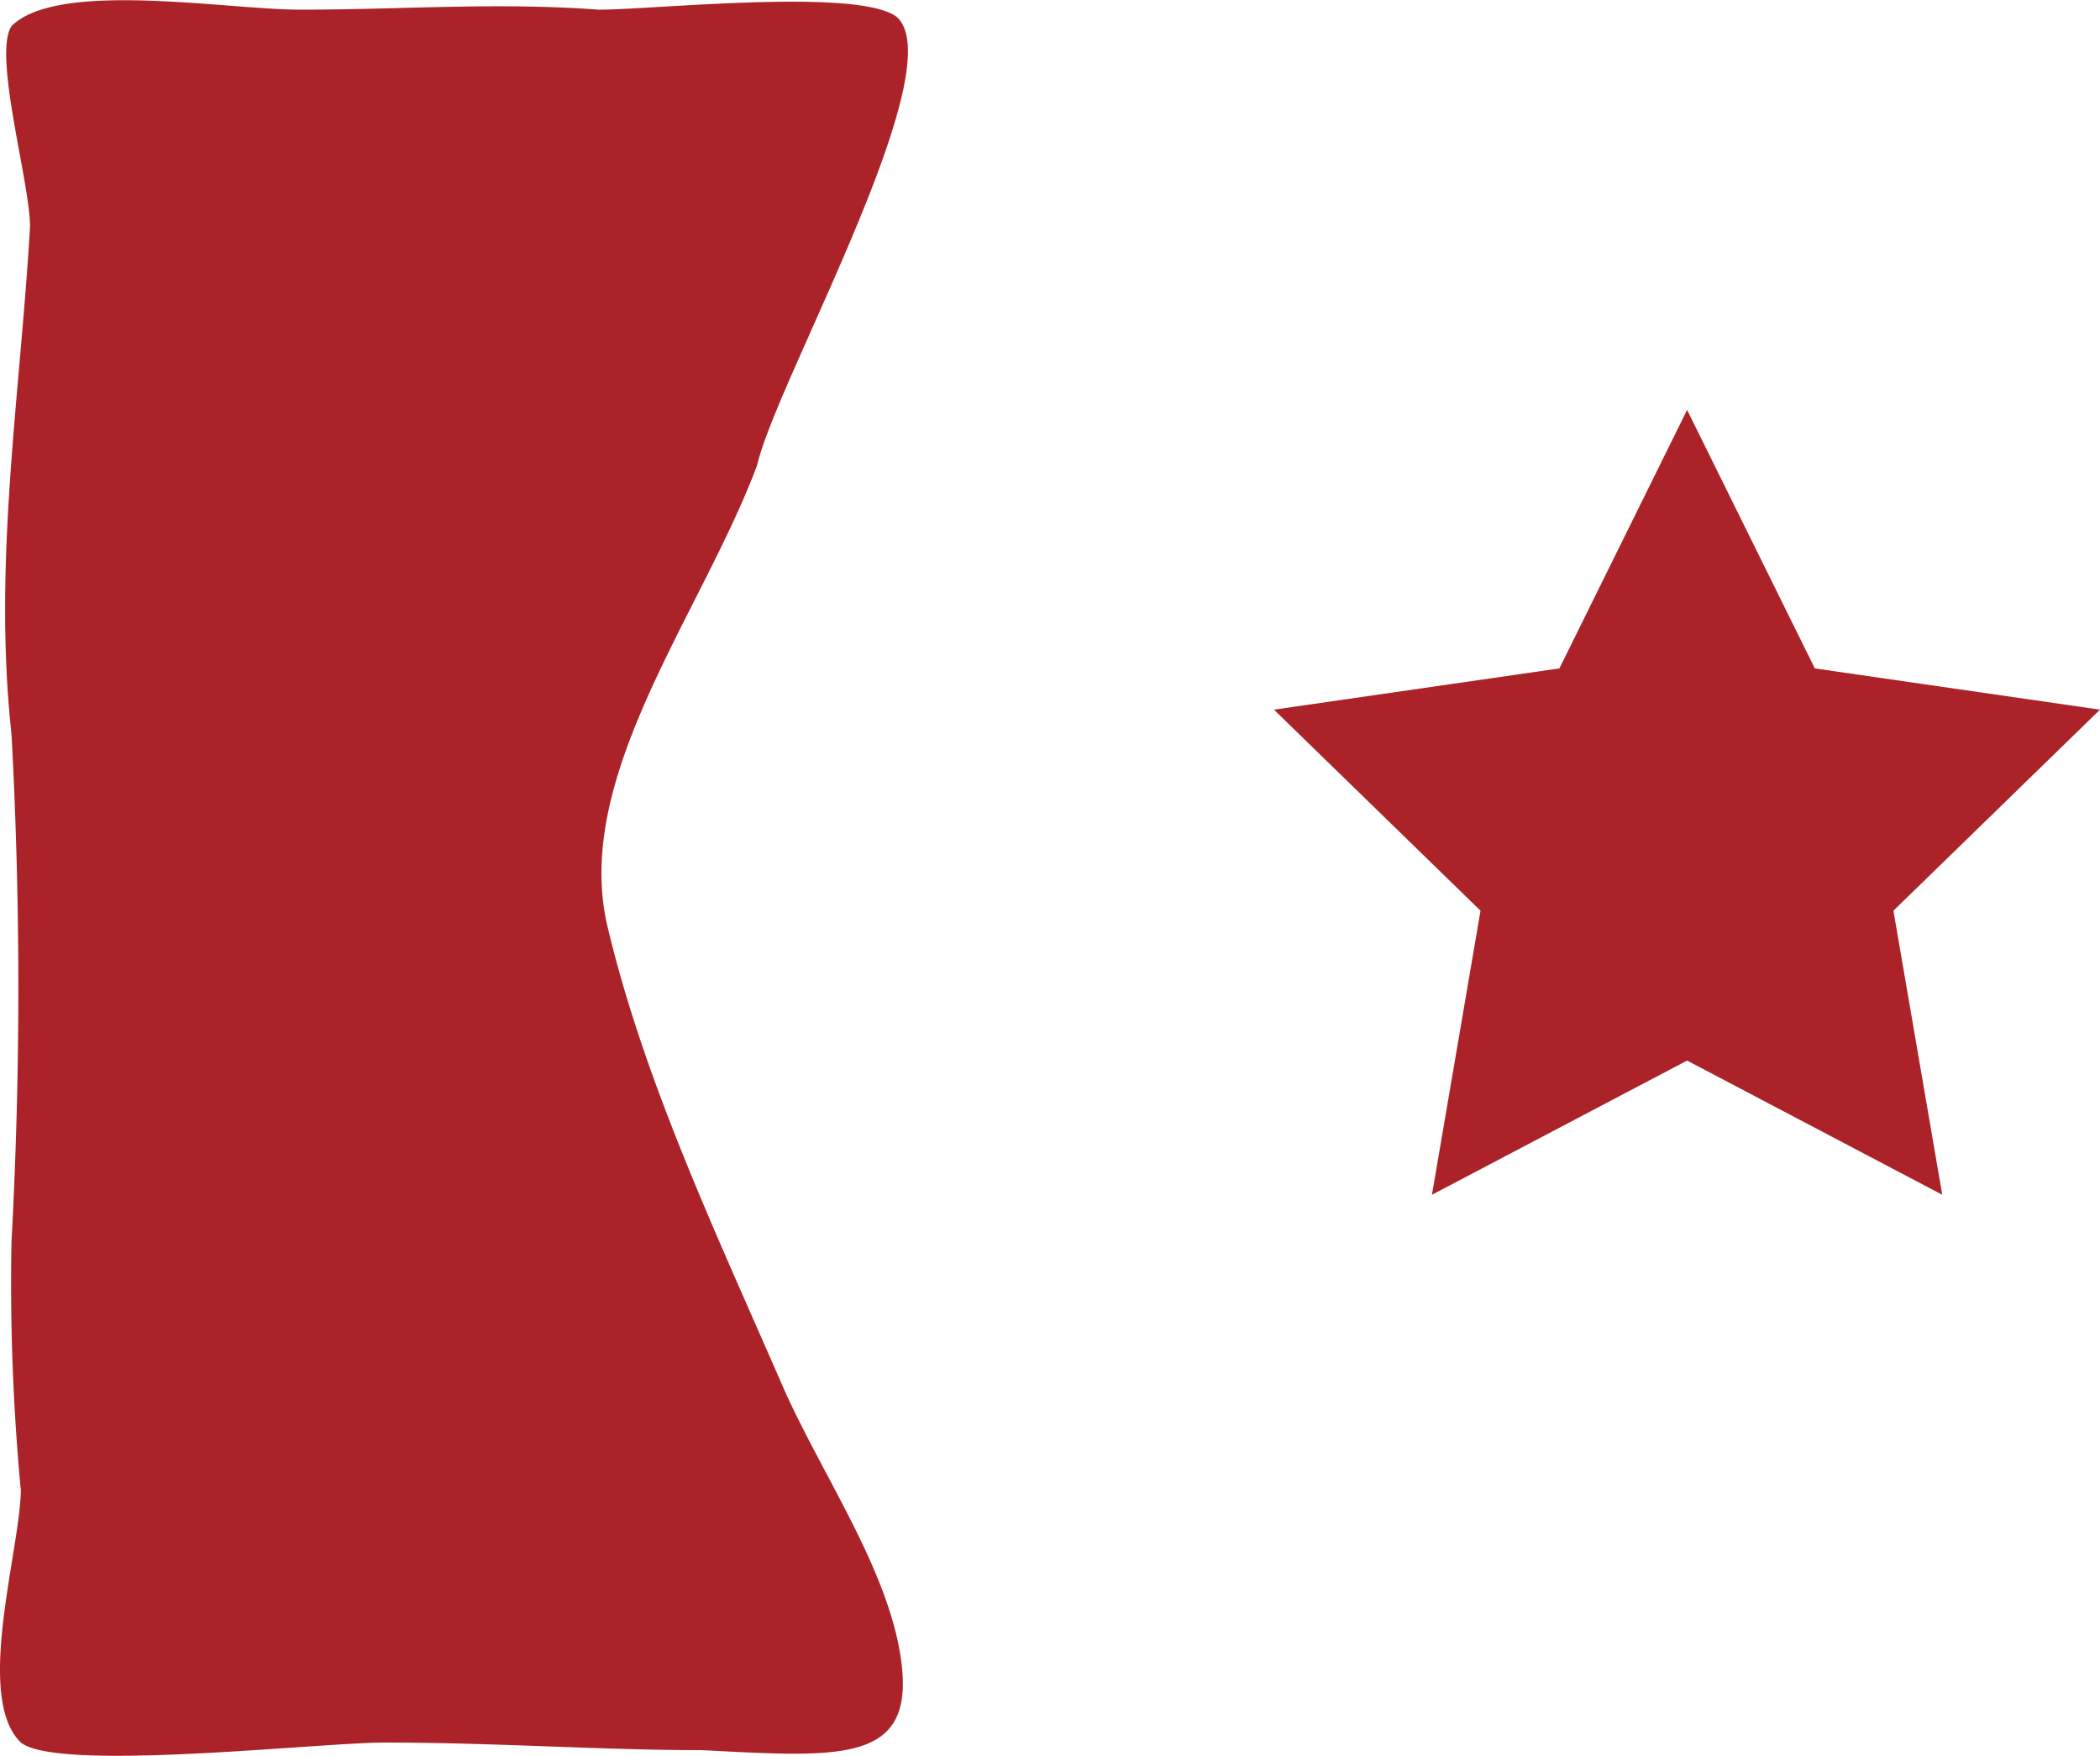
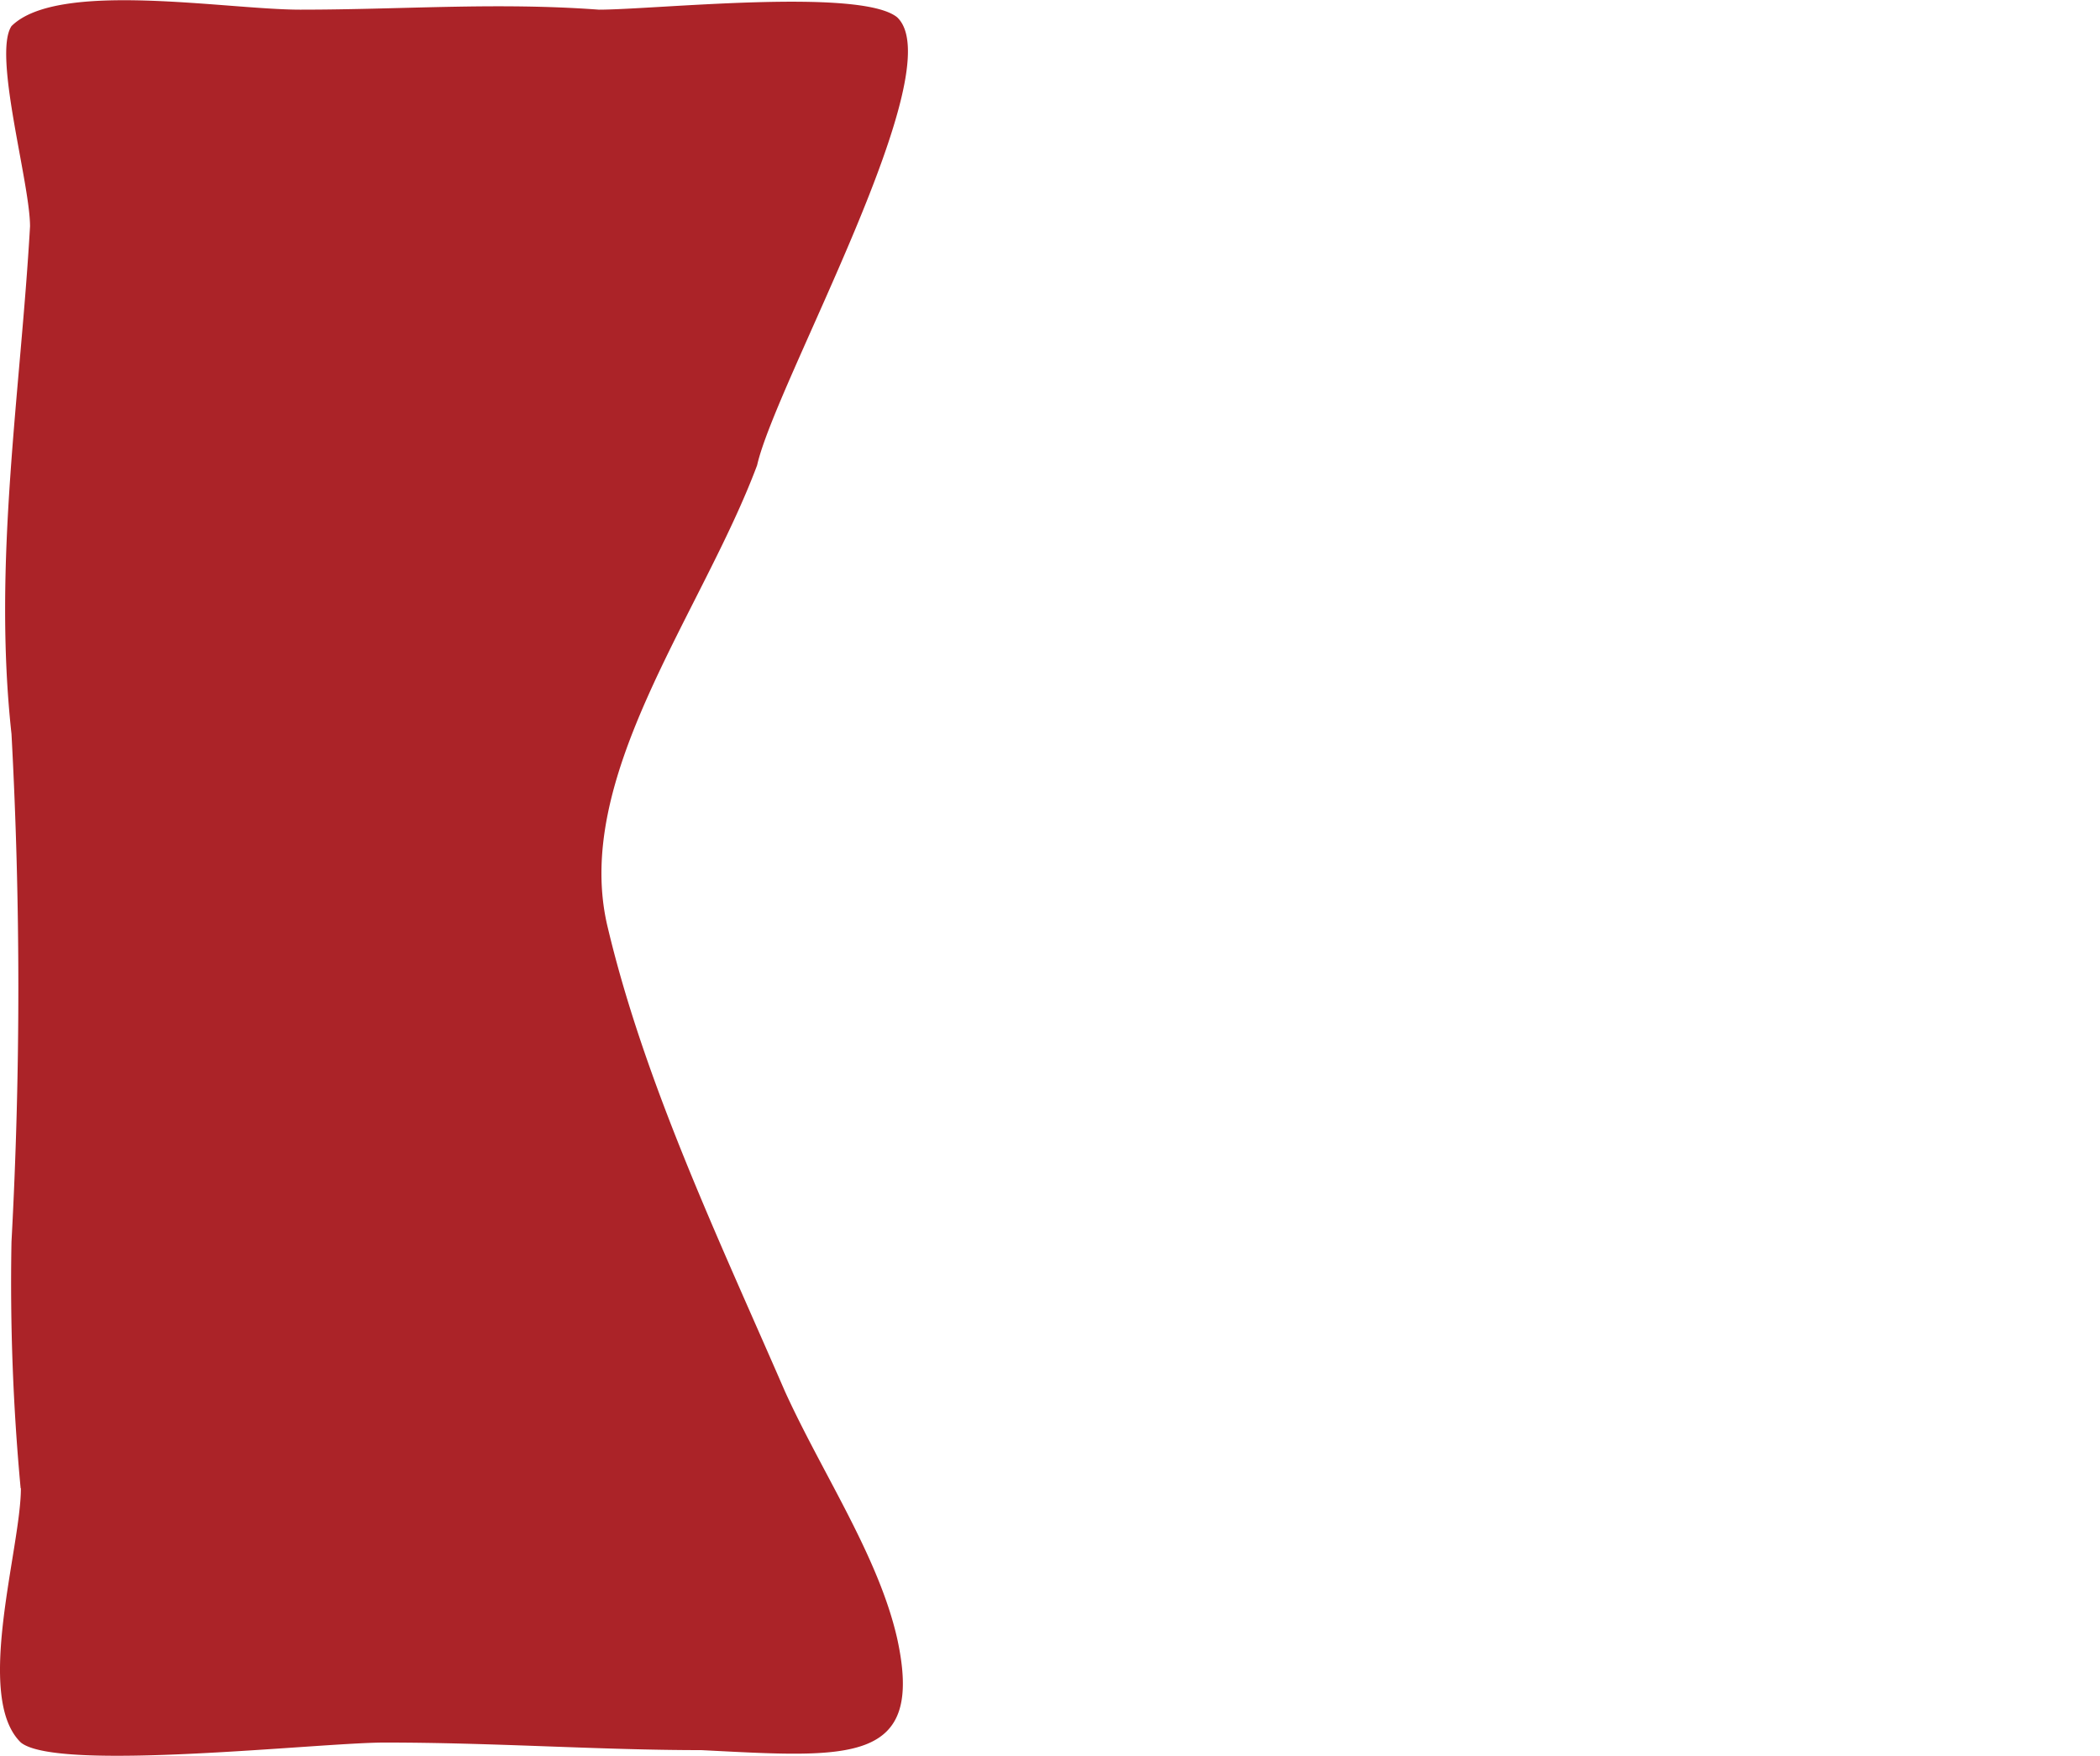
<svg xmlns="http://www.w3.org/2000/svg" viewBox="0 0 80.41 67.25">
  <defs>
    <style>.cls-1{fill:#ab2328;}</style>
  </defs>
  <title>enquiry-after</title>
  <g id="Layer_2" data-name="Layer 2">
    <g id="Layer_1-2" data-name="Layer 1">
      <path class="cls-1" d="M.79,57a84.93,84.93,0,0,1-.35-9.44,180.28,180.28,0,0,0,0-19.45C-.28,21.54.79,15,1.15,8.67,1.15,7-.28,2.09.44,1,2.22-.77,8.65.37,11.5.37c3.92,0,7.5-.29,11.43,0,2.14,0,10-.85,11.42.29,2.14,2-4.65,14-5.36,17.16-2.14,5.72-7.13,12-5.71,17.74,1.43,6,4.29,12,6.78,17.74,1.43,3.14,3.57,6.29,4.29,9.44,1.07,4.86-1.79,4.58-7.5,4.29-3.92,0-7.85-.29-12.13-.29-2.5,0-12.5,1.14-13.92,0C-1,65,.8,59.3.8,57" />
      <g id="star-3">
-         <path id="star-4" class="cls-1" d="M64.6,15.7l4.89,9.9,10.92,1.58-7.91,7.7,1.87,10.88L64.6,40.62l-9.77,5.14,1.86-10.88-7.91-7.7L59.71,25.6Z" />
-       </g>
+         </g>
    </g>
  </g>
</svg>